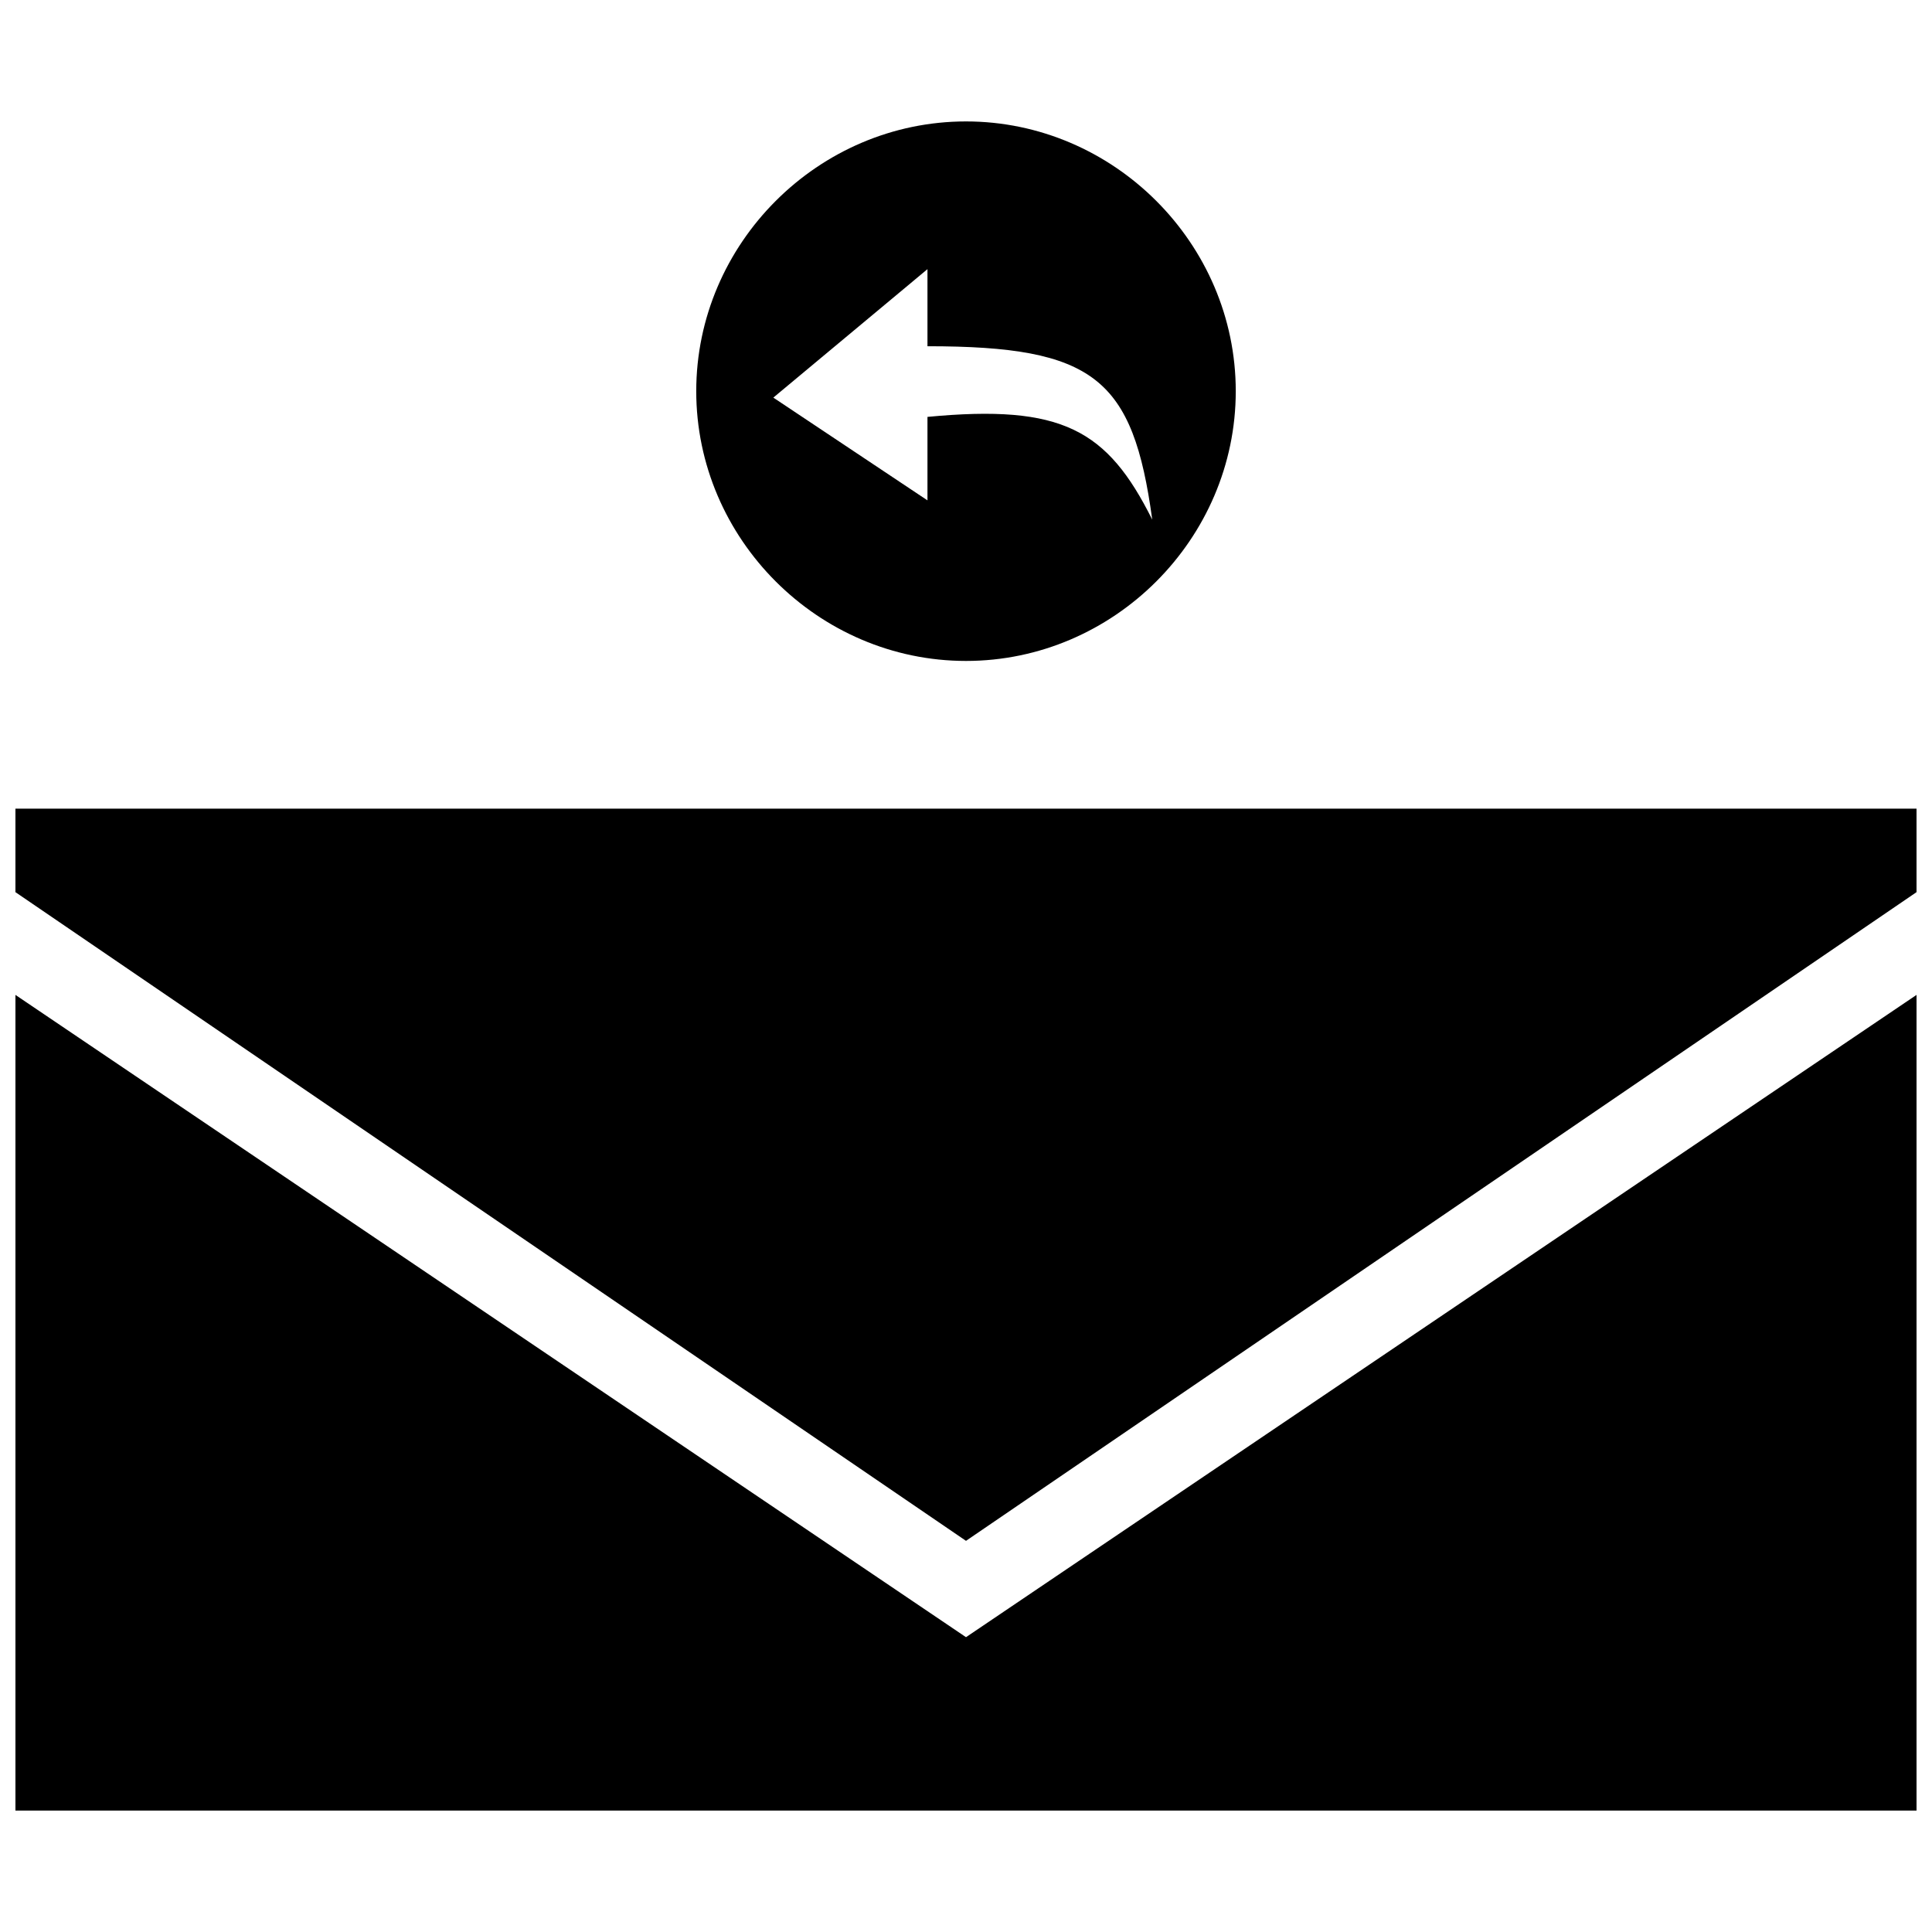
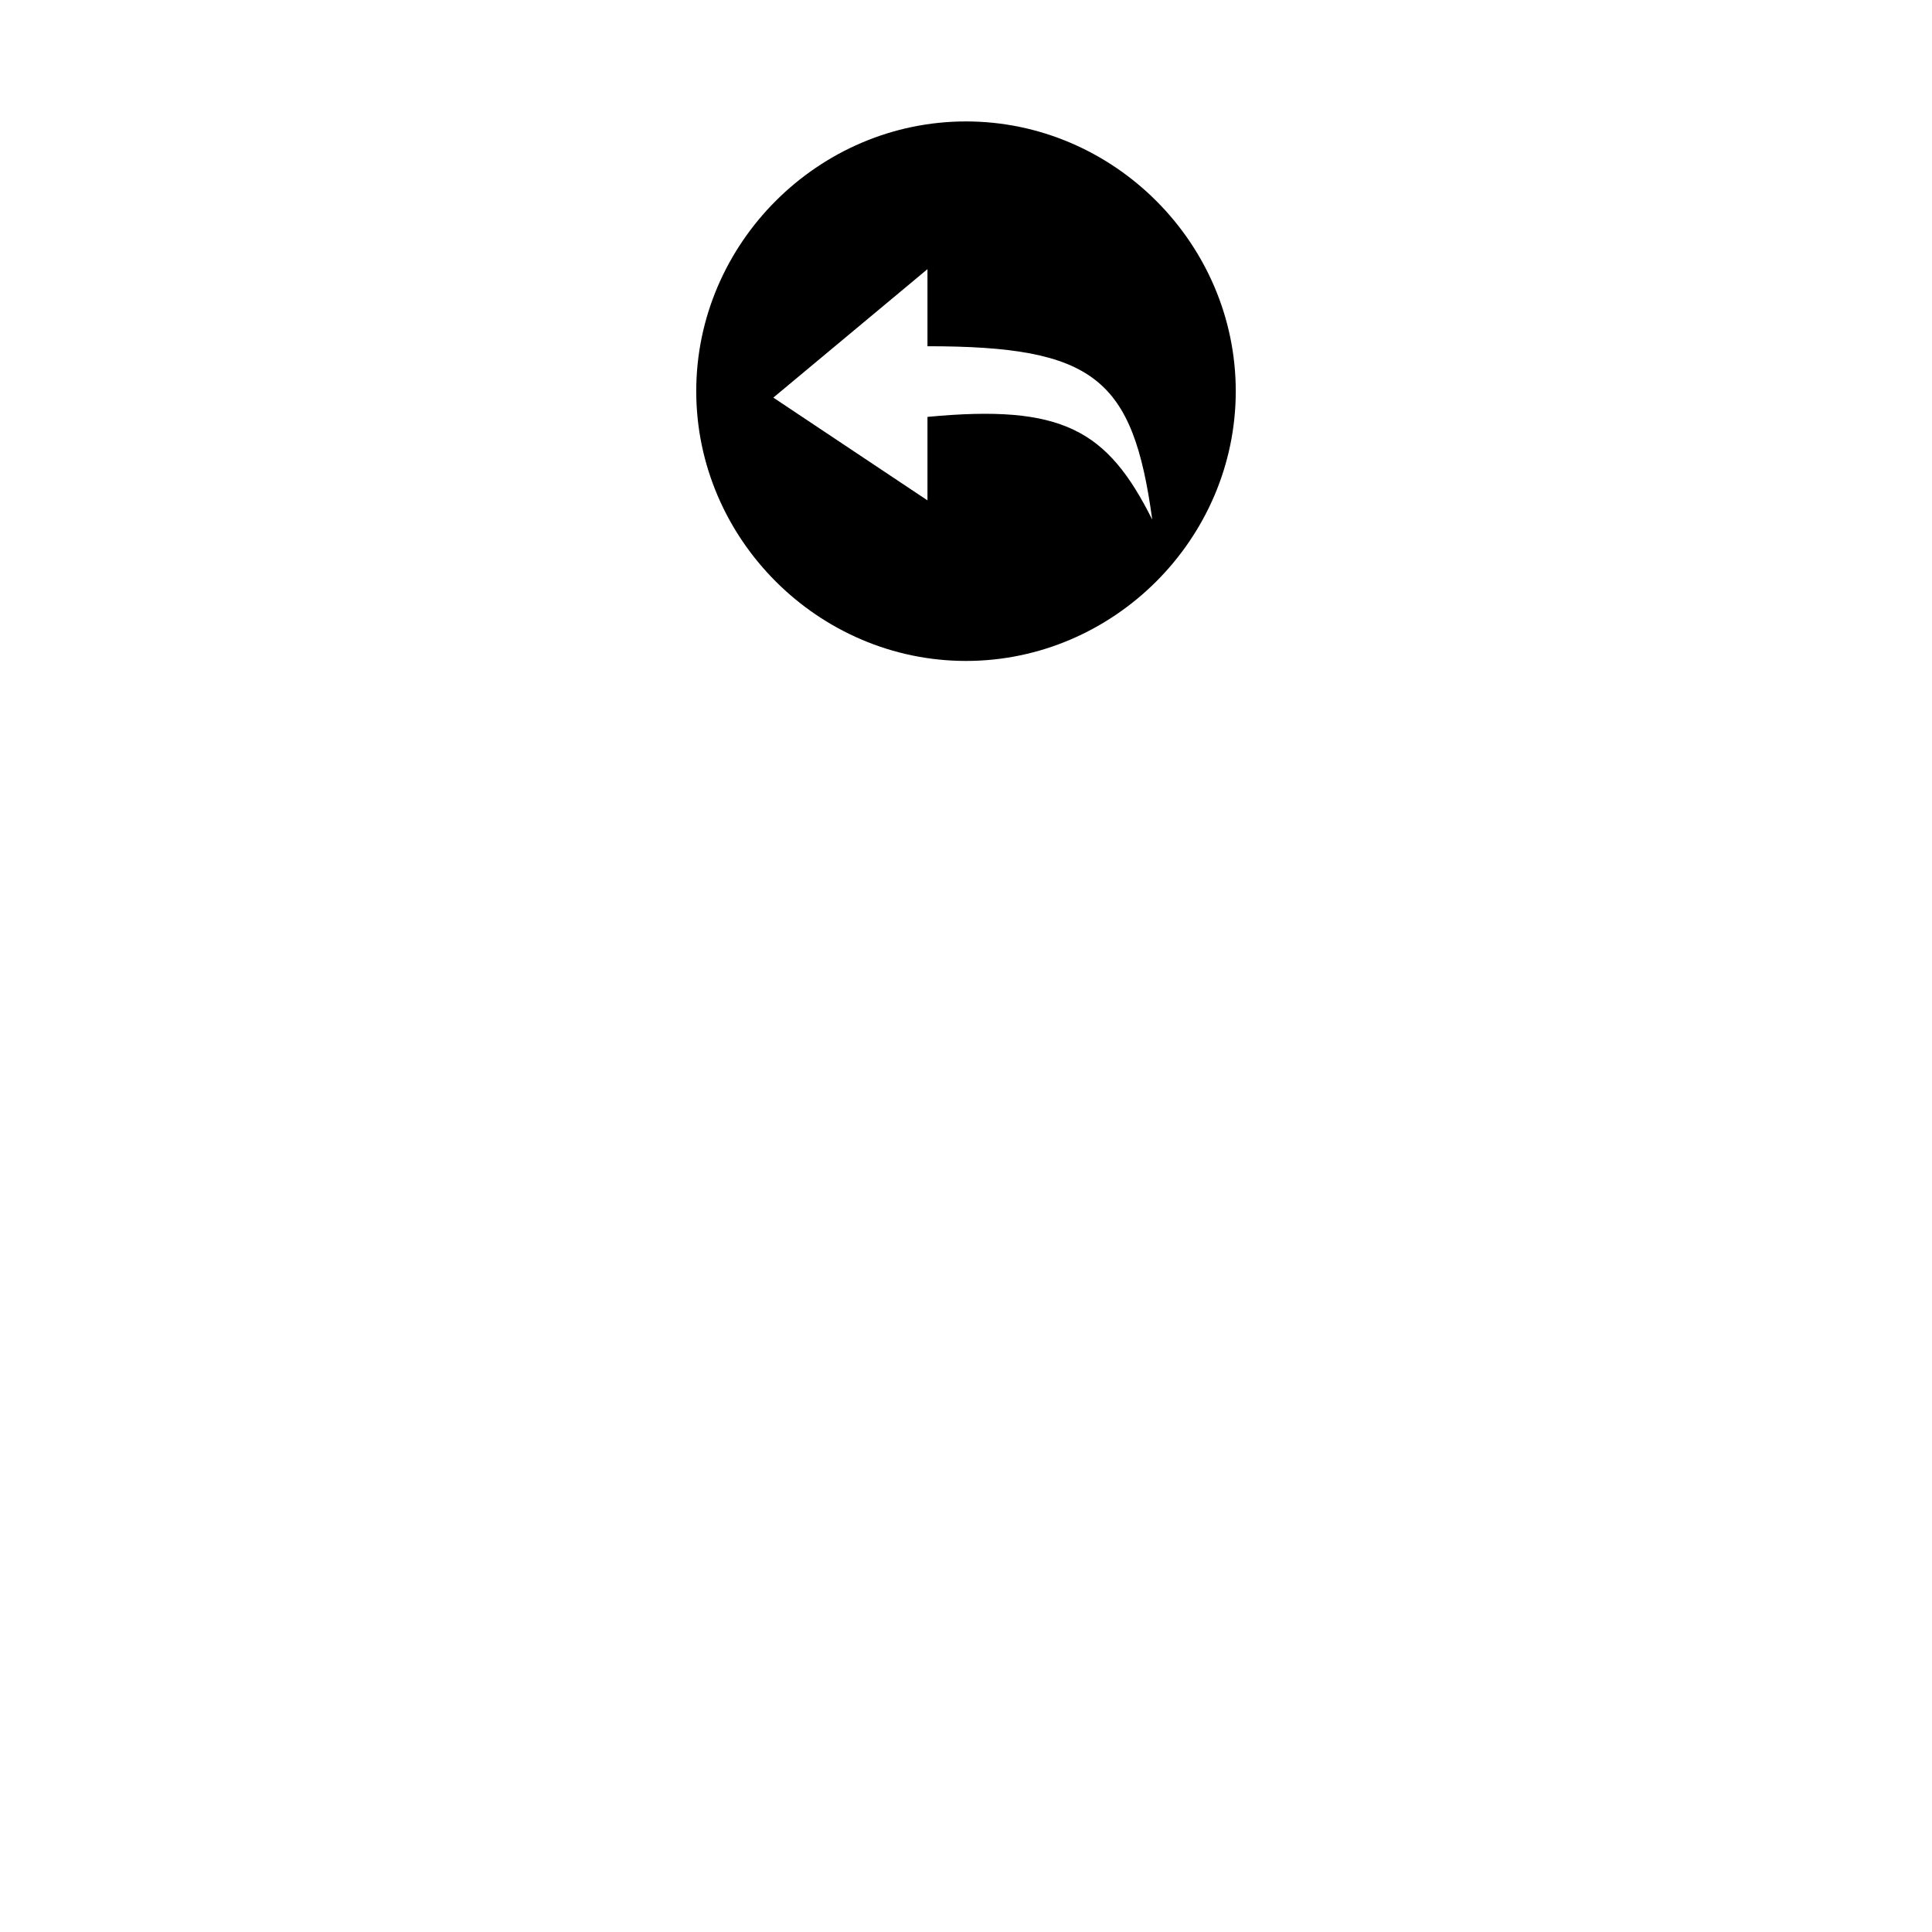
<svg xmlns="http://www.w3.org/2000/svg" width="800px" height="800px" version="1.1" viewBox="144 144 512 512">
  <defs>
    <clipPath id="b">
-       <path d="m148.09 407h503.81v217h-503.81z" />
-     </clipPath>
+       </clipPath>
    <clipPath id="a">
-       <path d="m148.09 358h503.81v195h-503.81z" />
-     </clipPath>
+       </clipPath>
  </defs>
  <g clip-path="url(#b)">
-     <path d="m651.9 407.66v216.16h-503.81v-216.16l251.91 170.21z" fill-rule="evenodd" />
-   </g>
+     </g>
  <g clip-path="url(#a)">
-     <path d="m148.09 358.3h503.81v22.129l-251.9 171.91-251.91-171.91z" fill-rule="evenodd" />
-   </g>
+     </g>
  <path d="m400 176.18c39.148 0 71.488 32.34 71.488 71.488 0 39.148-32.34 71.488-71.488 71.488s-71.488-32.34-71.488-71.488c0-39.148 32.34-71.488 71.488-71.488zm-10.211 39.148-40.848 34.043 40.848 27.234v-22.125c35.742-3.402 47.656 3.402 59.57 27.234-5.106-37.445-15.32-45.957-59.57-45.957z" fill-rule="evenodd" />
</svg>